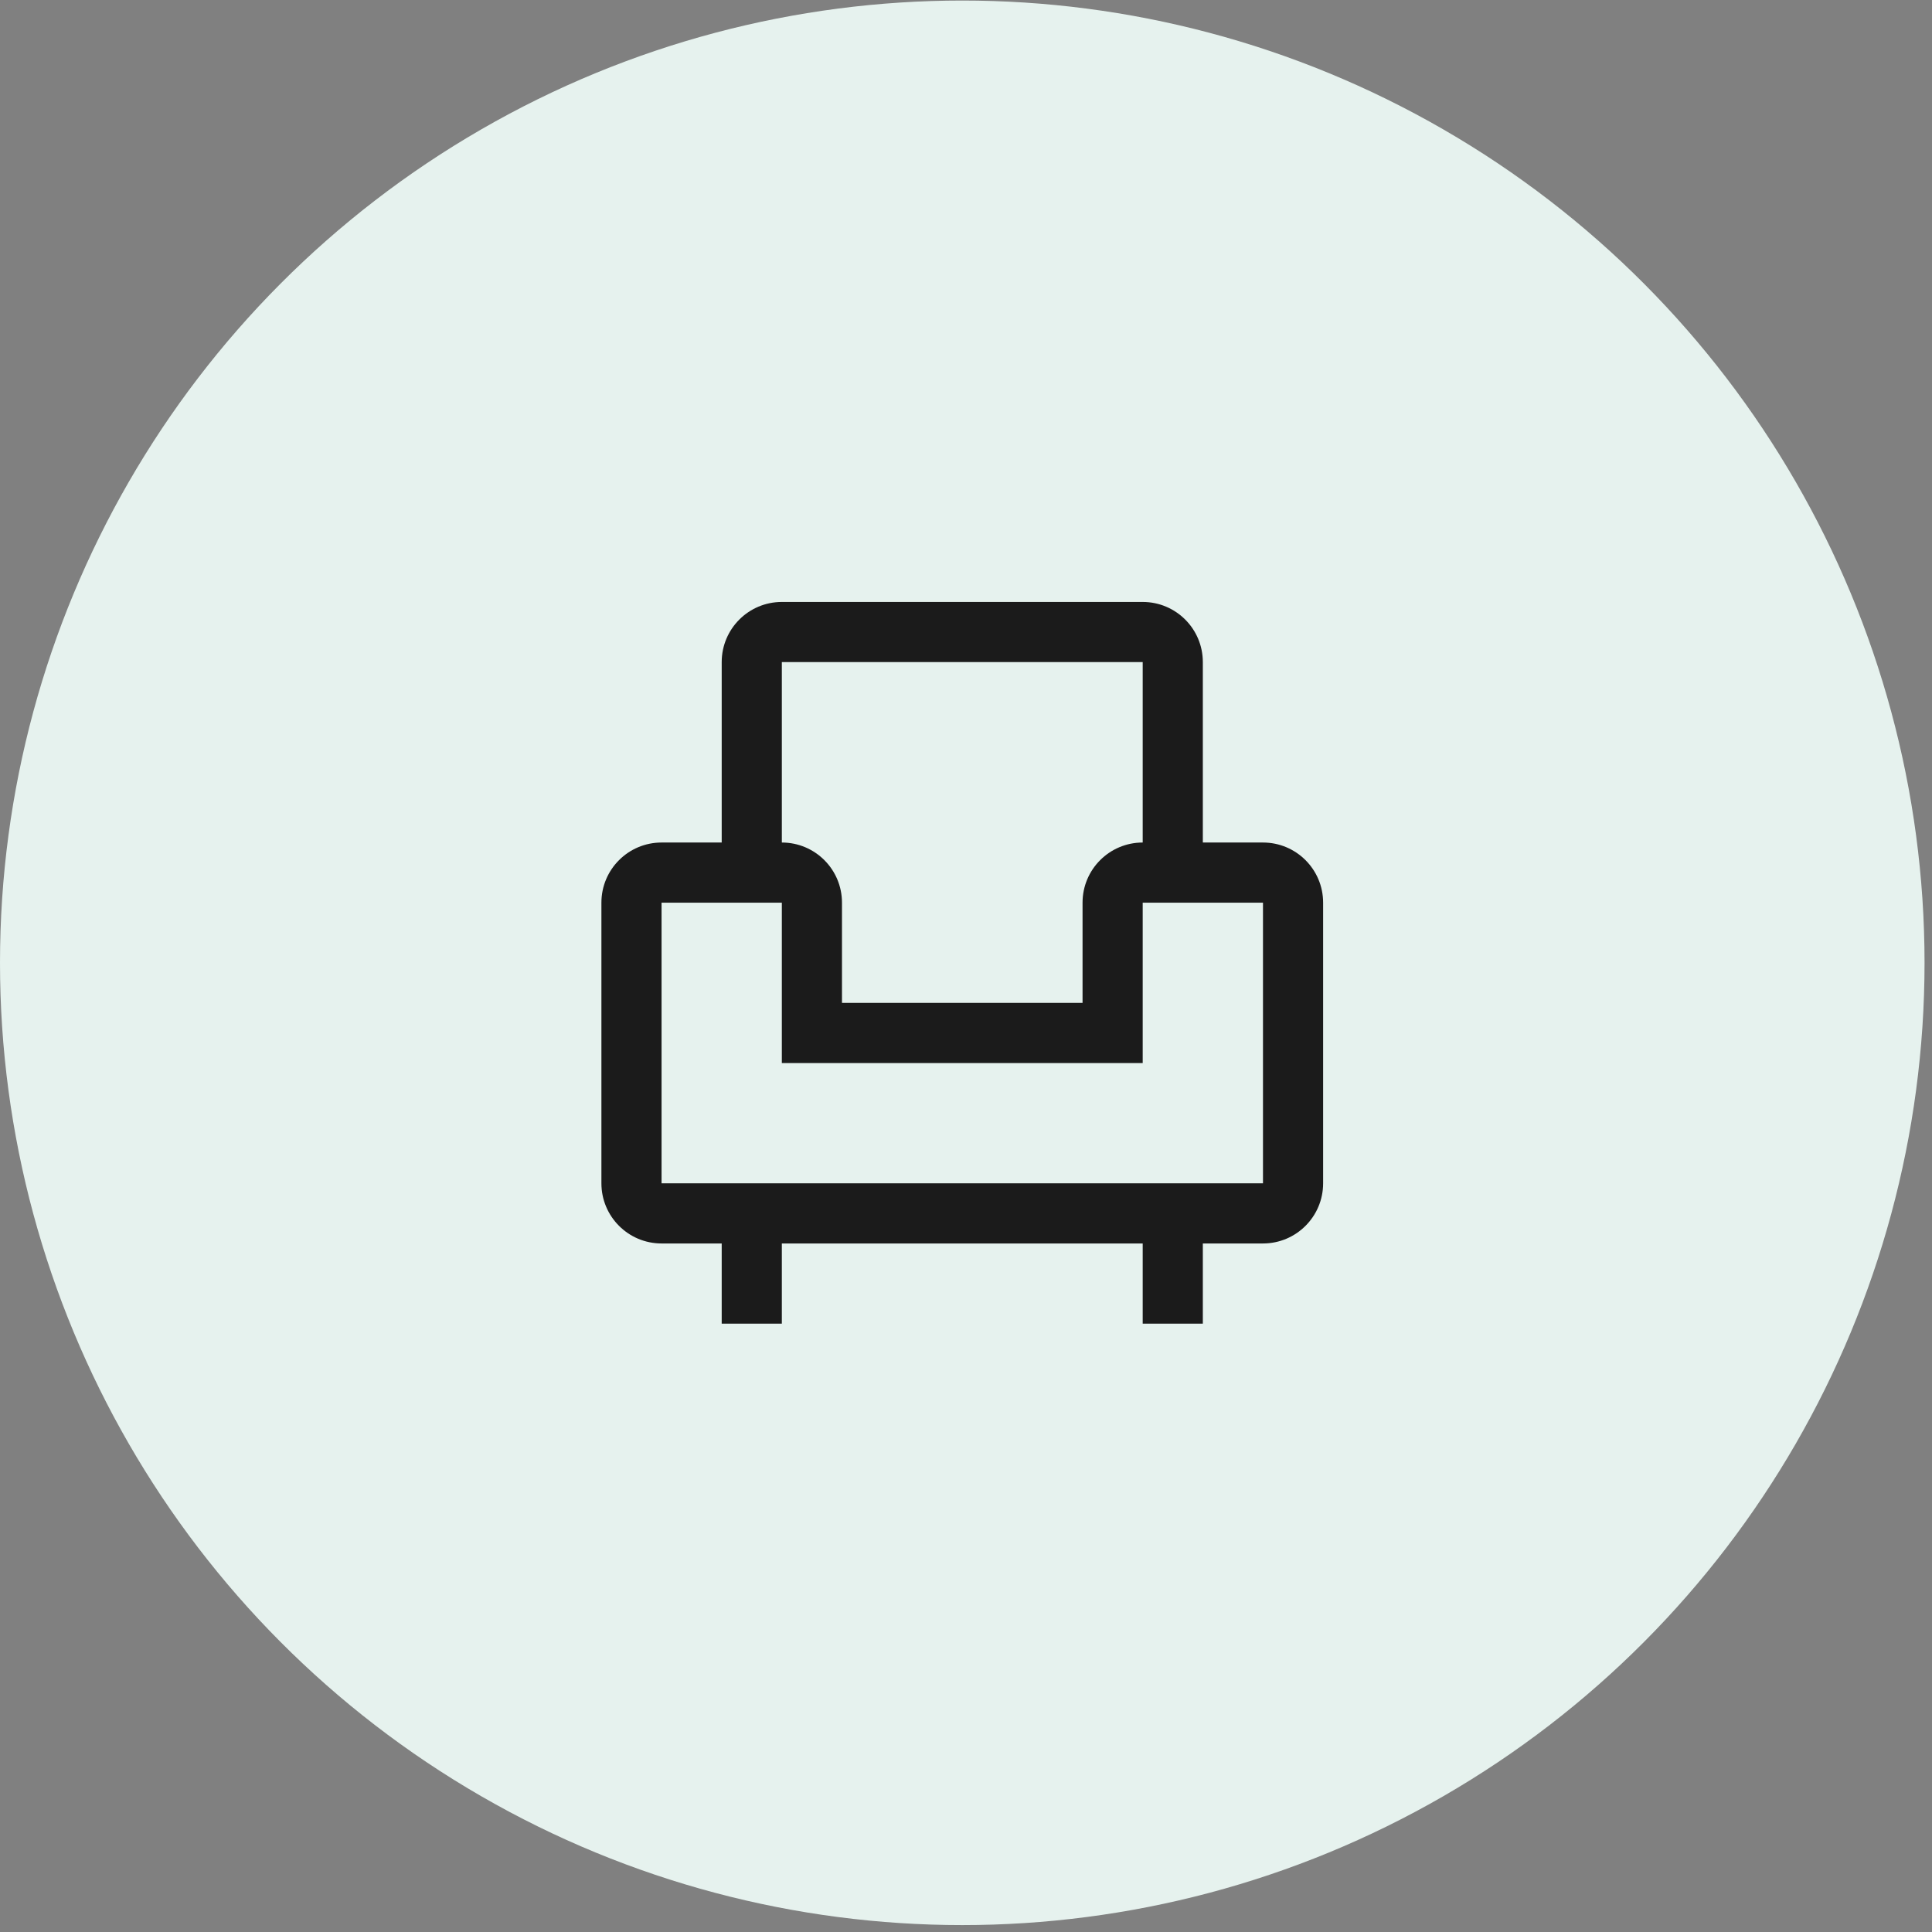
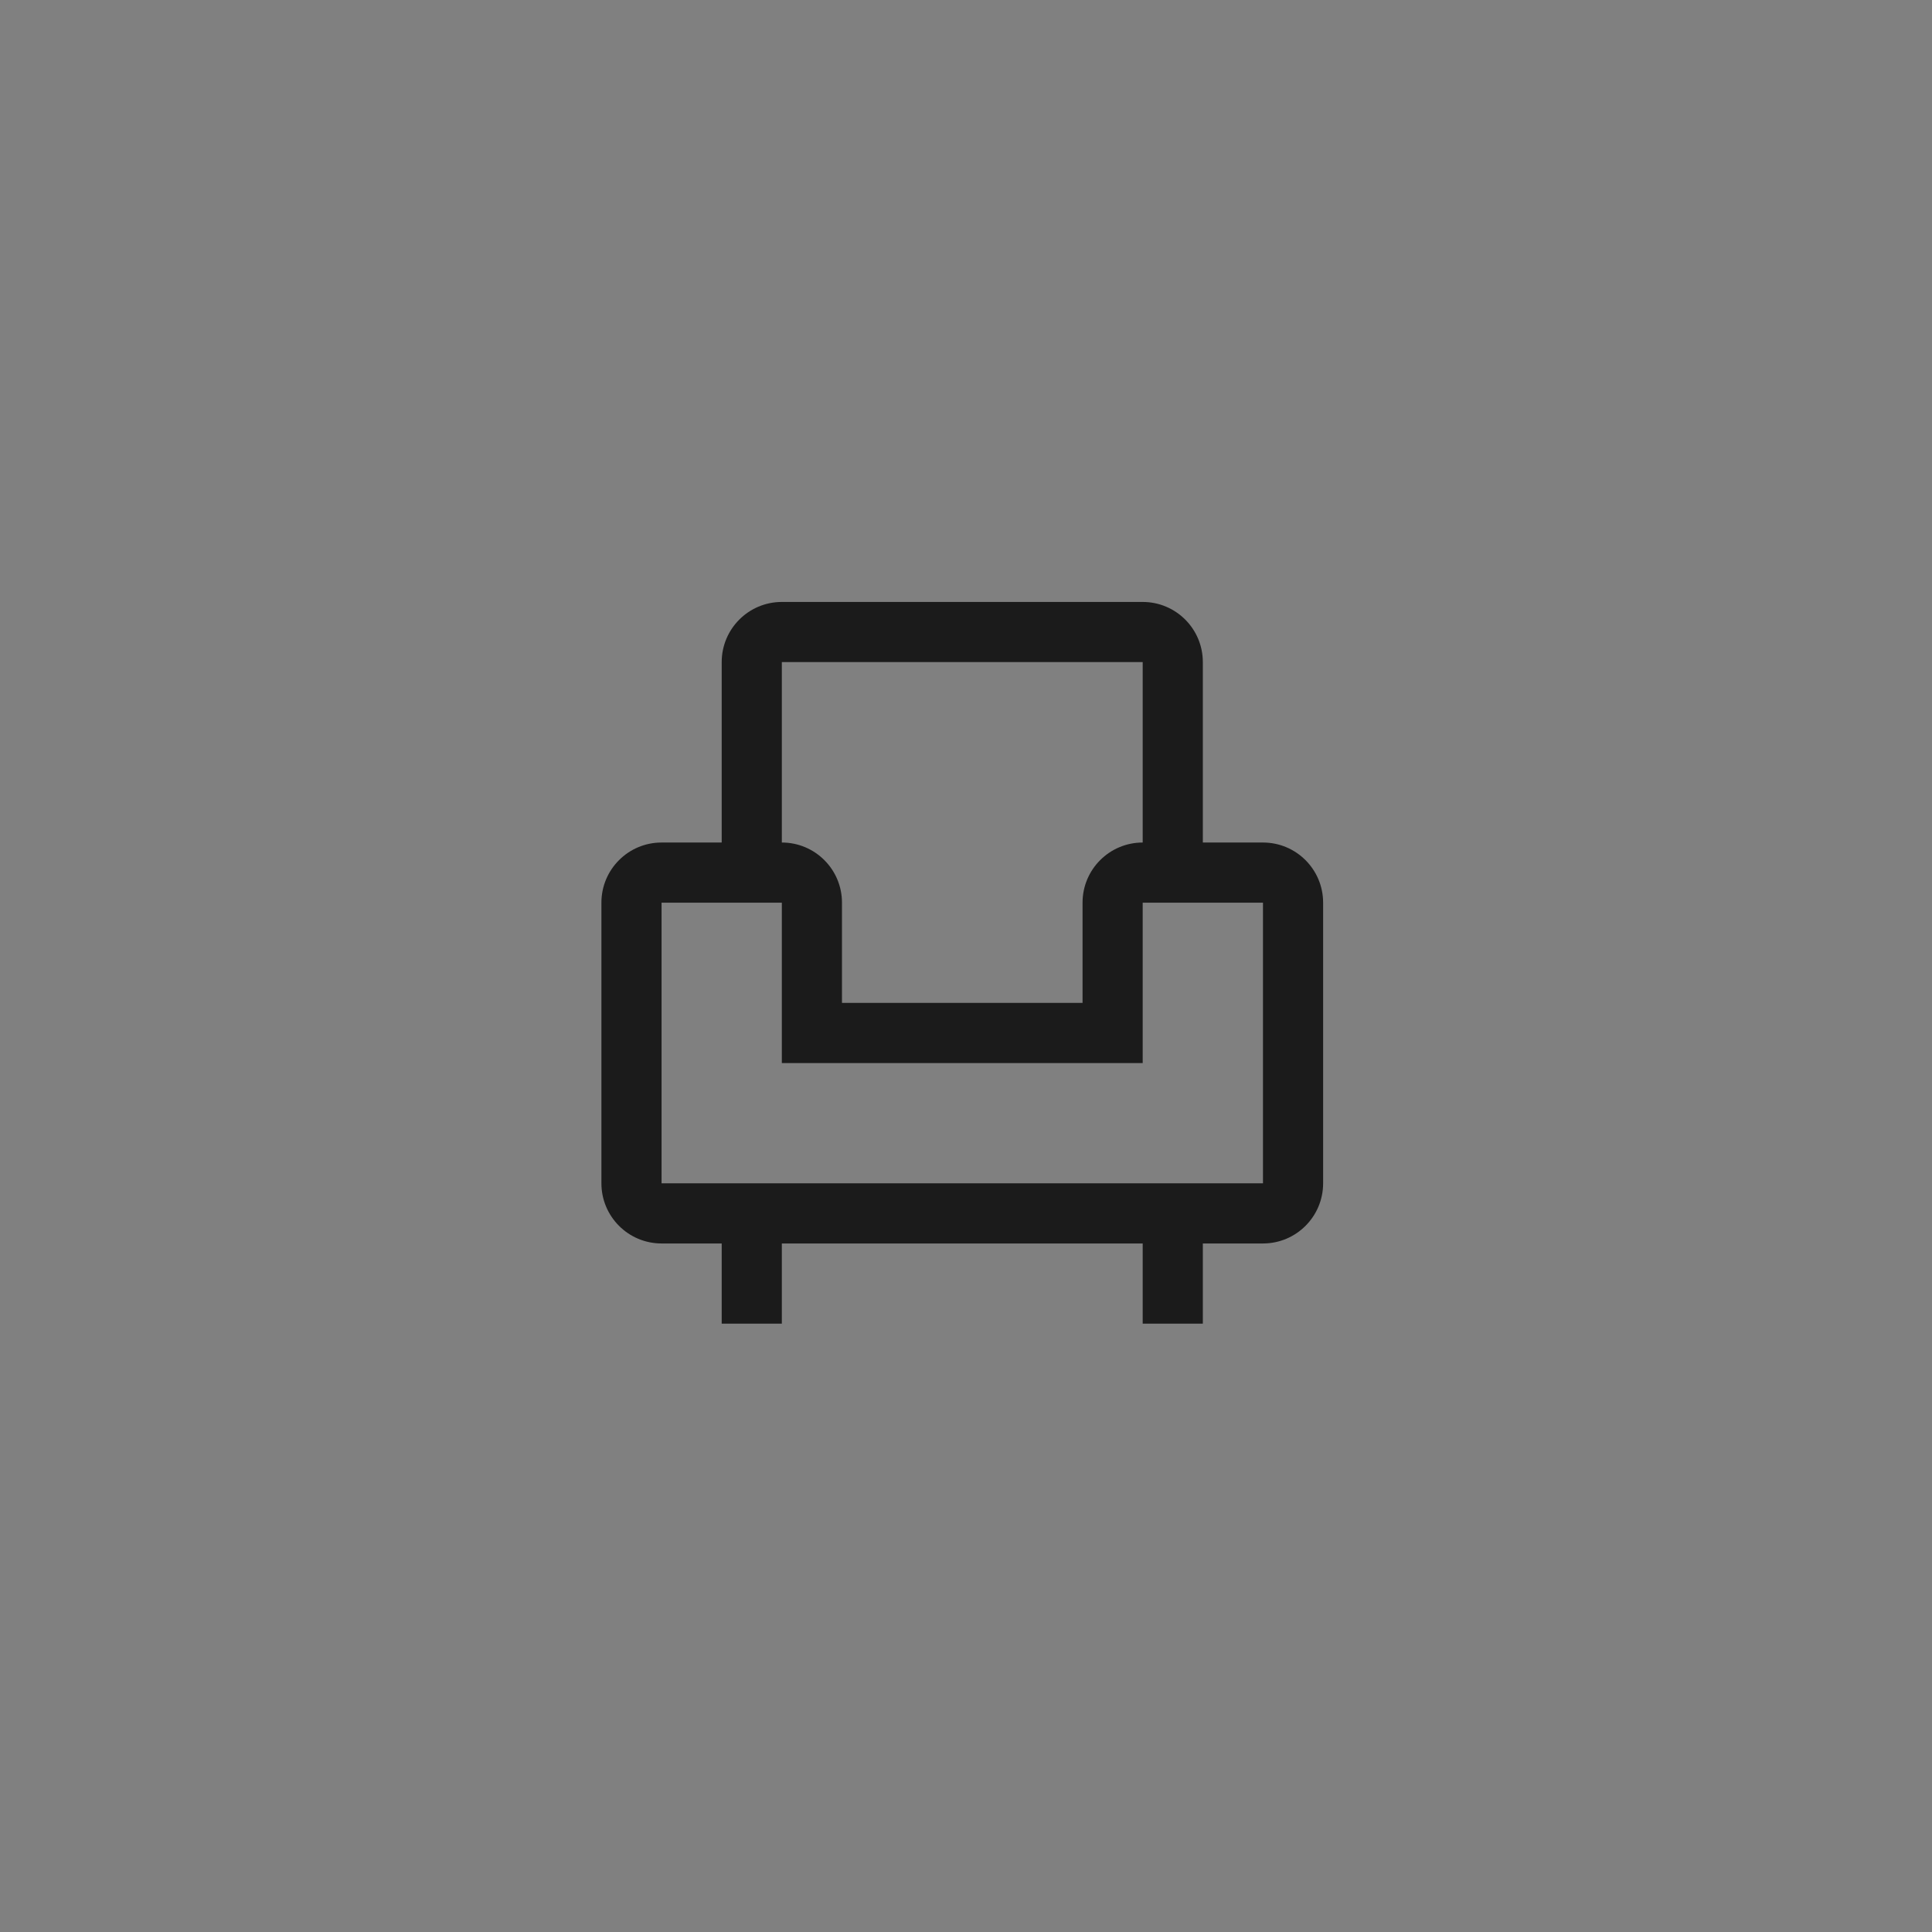
<svg xmlns="http://www.w3.org/2000/svg" width="214" height="214" viewBox="0 0 214 214" fill="none">
  <rect x="0" y="0" width="214" height="214" fill="#808080" stroke="none" />
-   <circle cx="106.587" cy="106.647" r="106.587" fill="#E6F2EE" />
  <path fill-rule="evenodd" clip-rule="evenodd" d="M79.94 93.323H73.278C69.599 93.323 66.616 96.305 66.616 99.984V131.072C66.616 134.752 69.599 137.734 73.278 137.734H79.94V146.616H86.601V137.734H126.572V146.616H133.233V137.734H139.895C143.574 137.734 146.557 134.752 146.557 131.072V99.984C146.557 96.305 143.574 93.323 139.895 93.323H133.233V73.338C133.233 69.658 130.251 66.676 126.572 66.676H86.601C82.922 66.676 79.94 69.658 79.94 73.338V93.323ZM86.601 73.338L126.572 73.338V93.323C122.892 93.323 119.91 96.305 119.91 99.984V111.087H93.263V99.984C93.263 96.305 90.281 93.323 86.601 93.323V73.338ZM86.601 117.749H126.572V99.984H139.895V131.072H73.278L73.278 99.984H86.601V117.749Z" fill="#1B1B1B" />
</svg>